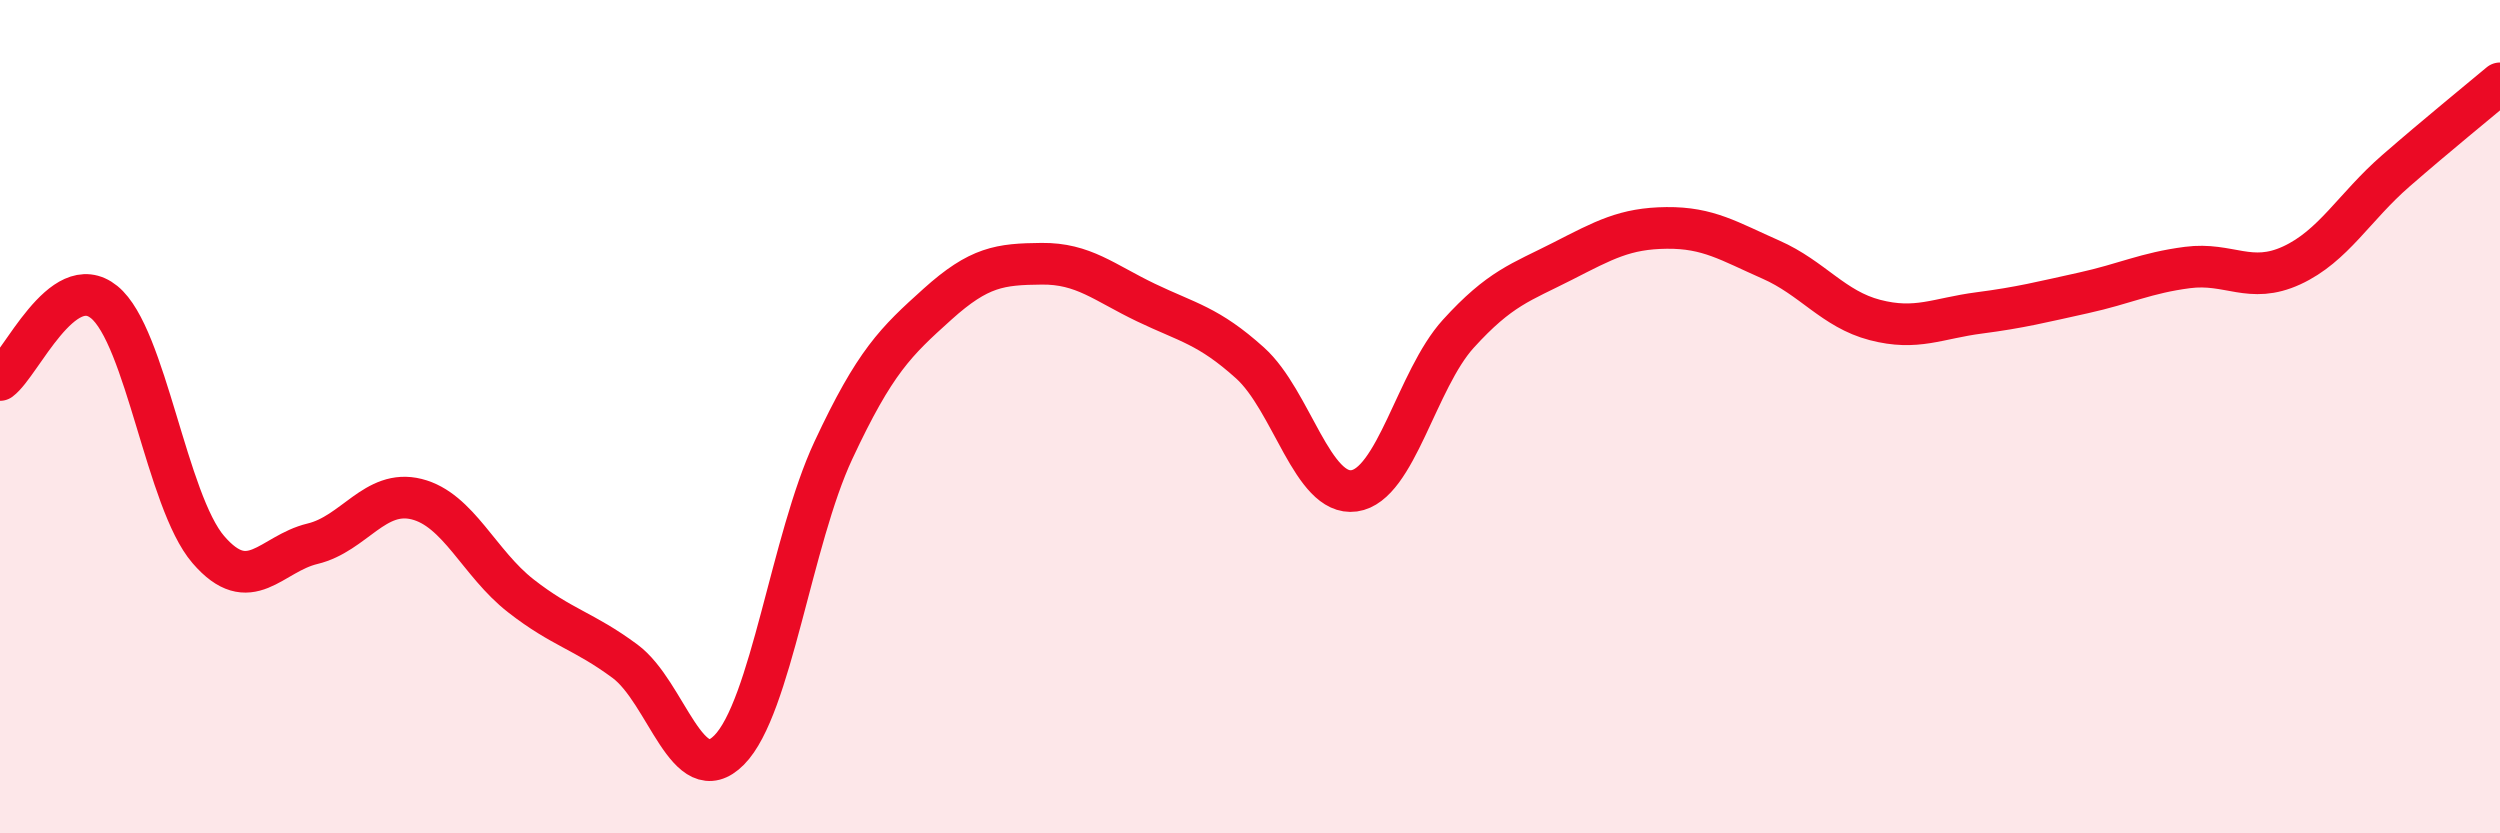
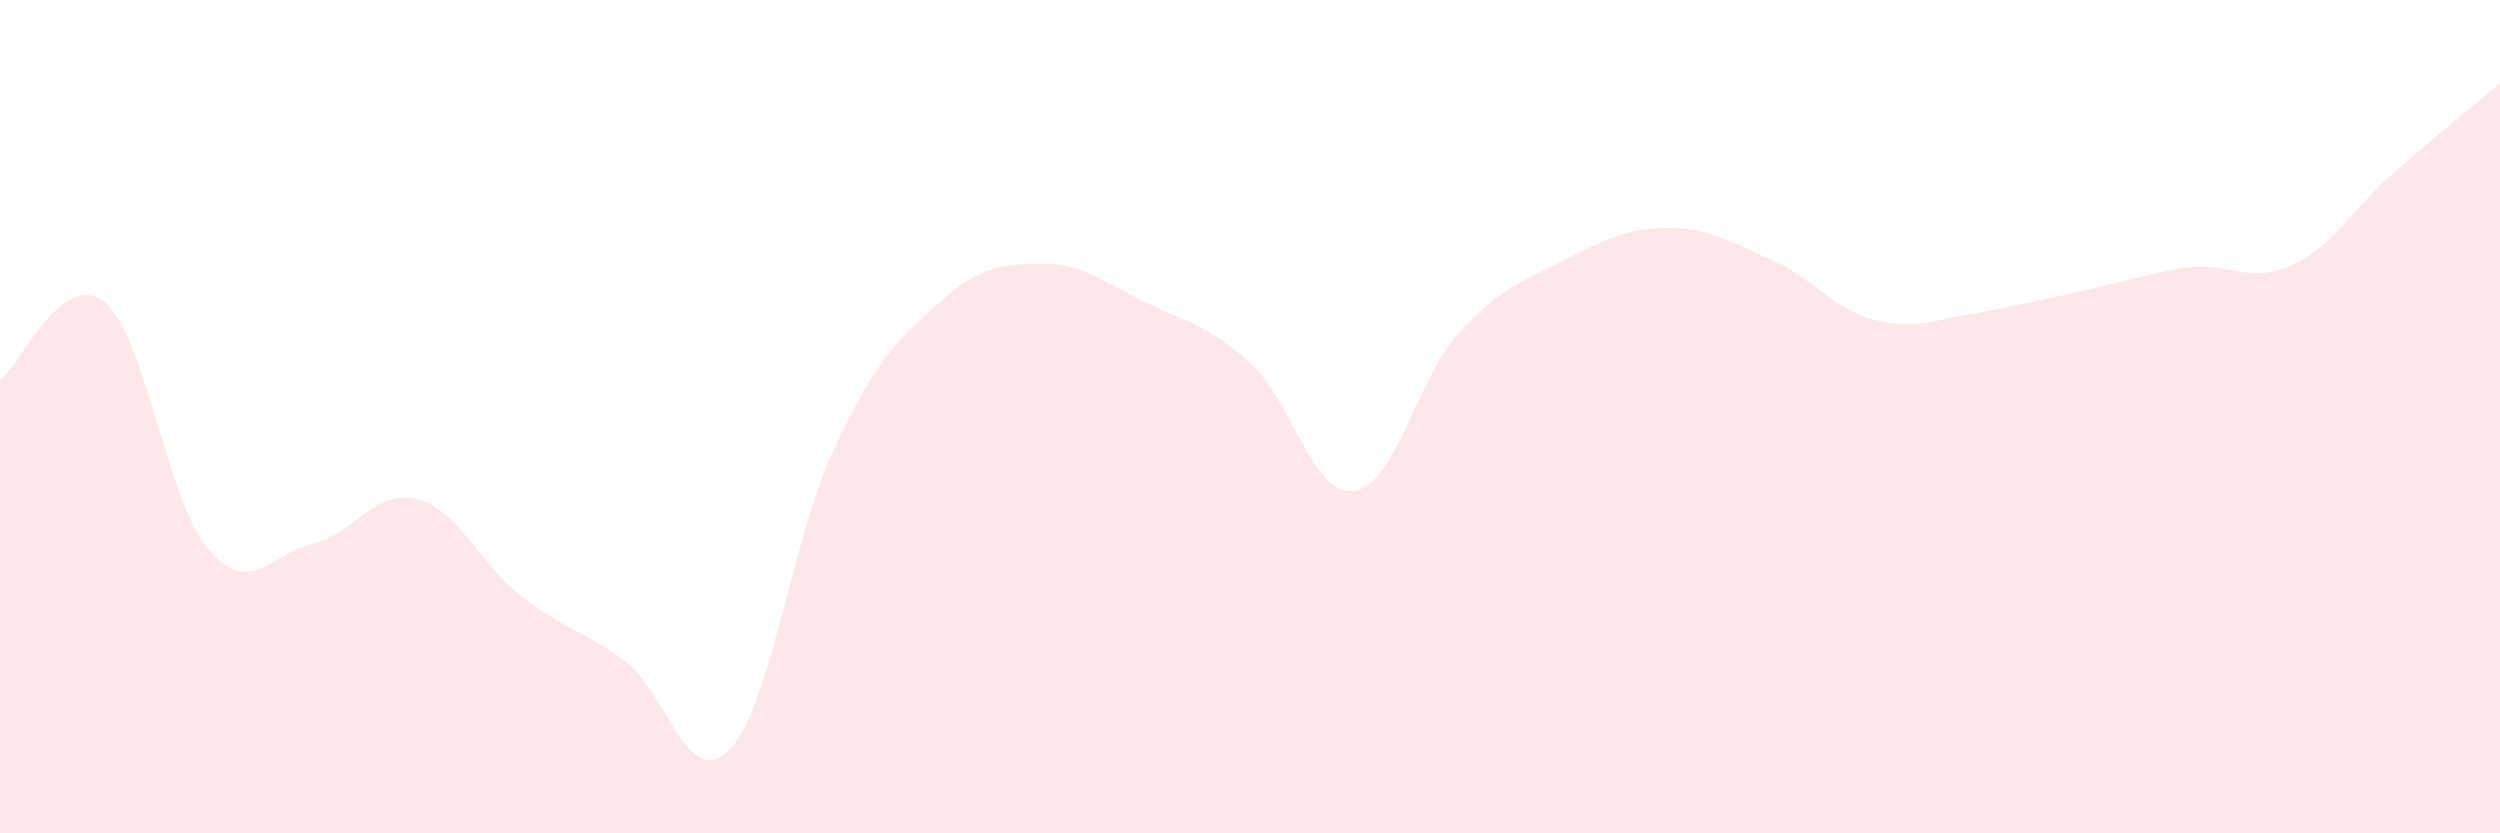
<svg xmlns="http://www.w3.org/2000/svg" width="60" height="20" viewBox="0 0 60 20">
-   <path d="M 0,9.12 C 0.5,8.75 1.5,6.44 2.5,7.25 C 3.5,8.06 4,12.03 5,13.19 C 6,14.35 6.5,13.29 7.5,13.05 C 8.5,12.81 9,11.73 10,11.98 C 11,12.23 11.5,13.52 12.5,14.3 C 13.5,15.08 14,15.13 15,15.87 C 16,16.61 16.5,19.01 17.5,18 C 18.5,16.99 19,12.95 20,10.81 C 21,8.67 21.5,8.2 22.5,7.3 C 23.5,6.4 24,6.34 25,6.33 C 26,6.32 26.5,6.78 27.5,7.26 C 28.5,7.74 29,7.81 30,8.71 C 31,9.61 31.5,11.92 32.5,11.78 C 33.5,11.64 34,9.11 35,8.01 C 36,6.91 36.5,6.78 37.5,6.27 C 38.5,5.76 39,5.48 40,5.47 C 41,5.46 41.5,5.79 42.5,6.23 C 43.5,6.67 44,7.42 45,7.68 C 46,7.94 46.5,7.64 47.5,7.51 C 48.5,7.38 49,7.25 50,7.03 C 51,6.81 51.5,6.55 52.5,6.42 C 53.5,6.29 54,6.83 55,6.37 C 56,5.91 56.5,4.97 57.5,4.1 C 58.5,3.23 59.5,2.42 60,2L60 20L0 20Z" fill="#EB0A25" opacity="0.1" stroke-linecap="round" stroke-linejoin="round" />
-   <path d="M 0,9.12 C 0.5,8.75 1.5,6.44 2.5,7.25 C 3.5,8.06 4,12.03 5,13.19 C 6,14.35 6.5,13.29 7.5,13.05 C 8.5,12.81 9,11.73 10,11.98 C 11,12.23 11.5,13.52 12.5,14.3 C 13.5,15.08 14,15.13 15,15.87 C 16,16.61 16.5,19.01 17.5,18 C 18.5,16.99 19,12.95 20,10.81 C 21,8.67 21.5,8.2 22.5,7.3 C 23.5,6.4 24,6.34 25,6.33 C 26,6.32 26.5,6.78 27.5,7.26 C 28.5,7.74 29,7.81 30,8.71 C 31,9.61 31.5,11.92 32.5,11.78 C 33.5,11.64 34,9.11 35,8.01 C 36,6.91 36.5,6.78 37.5,6.27 C 38.5,5.76 39,5.48 40,5.47 C 41,5.46 41.5,5.79 42.5,6.23 C 43.5,6.67 44,7.42 45,7.68 C 46,7.94 46.5,7.64 47.5,7.51 C 48.5,7.38 49,7.25 50,7.03 C 51,6.81 51.5,6.55 52.5,6.42 C 53.5,6.29 54,6.83 55,6.37 C 56,5.91 56.5,4.97 57.5,4.1 C 58.5,3.23 59.5,2.42 60,2" stroke="#EB0A25" stroke-width="1" fill="none" stroke-linecap="round" stroke-linejoin="round" />
+   <path d="M 0,9.12 C 0.5,8.75 1.5,6.44 2.5,7.25 C 3.5,8.06 4,12.03 5,13.19 C 6,14.35 6.5,13.29 7.5,13.05 C 8.5,12.81 9,11.73 10,11.98 C 11,12.23 11.5,13.52 12.5,14.3 C 13.5,15.08 14,15.13 15,15.87 C 16,16.61 16.5,19.01 17.5,18 C 18.5,16.99 19,12.95 20,10.81 C 21,8.67 21.5,8.2 22.5,7.3 C 23.5,6.4 24,6.34 25,6.33 C 26,6.32 26.5,6.78 27.5,7.26 C 28.5,7.74 29,7.81 30,8.71 C 31,9.61 31.5,11.92 32.5,11.78 C 33.5,11.64 34,9.11 35,8.01 C 36,6.91 36.5,6.78 37.5,6.27 C 38.5,5.76 39,5.48 40,5.47 C 41,5.46 41.5,5.79 42.5,6.23 C 43.5,6.67 44,7.42 45,7.68 C 46,7.94 46.5,7.64 47.5,7.51 C 51,6.81 51.5,6.55 52.5,6.42 C 53.5,6.29 54,6.83 55,6.37 C 56,5.91 56.5,4.97 57.5,4.1 C 58.5,3.23 59.5,2.42 60,2L60 20L0 20Z" fill="#EB0A25" opacity="0.1" stroke-linecap="round" stroke-linejoin="round" />
</svg>